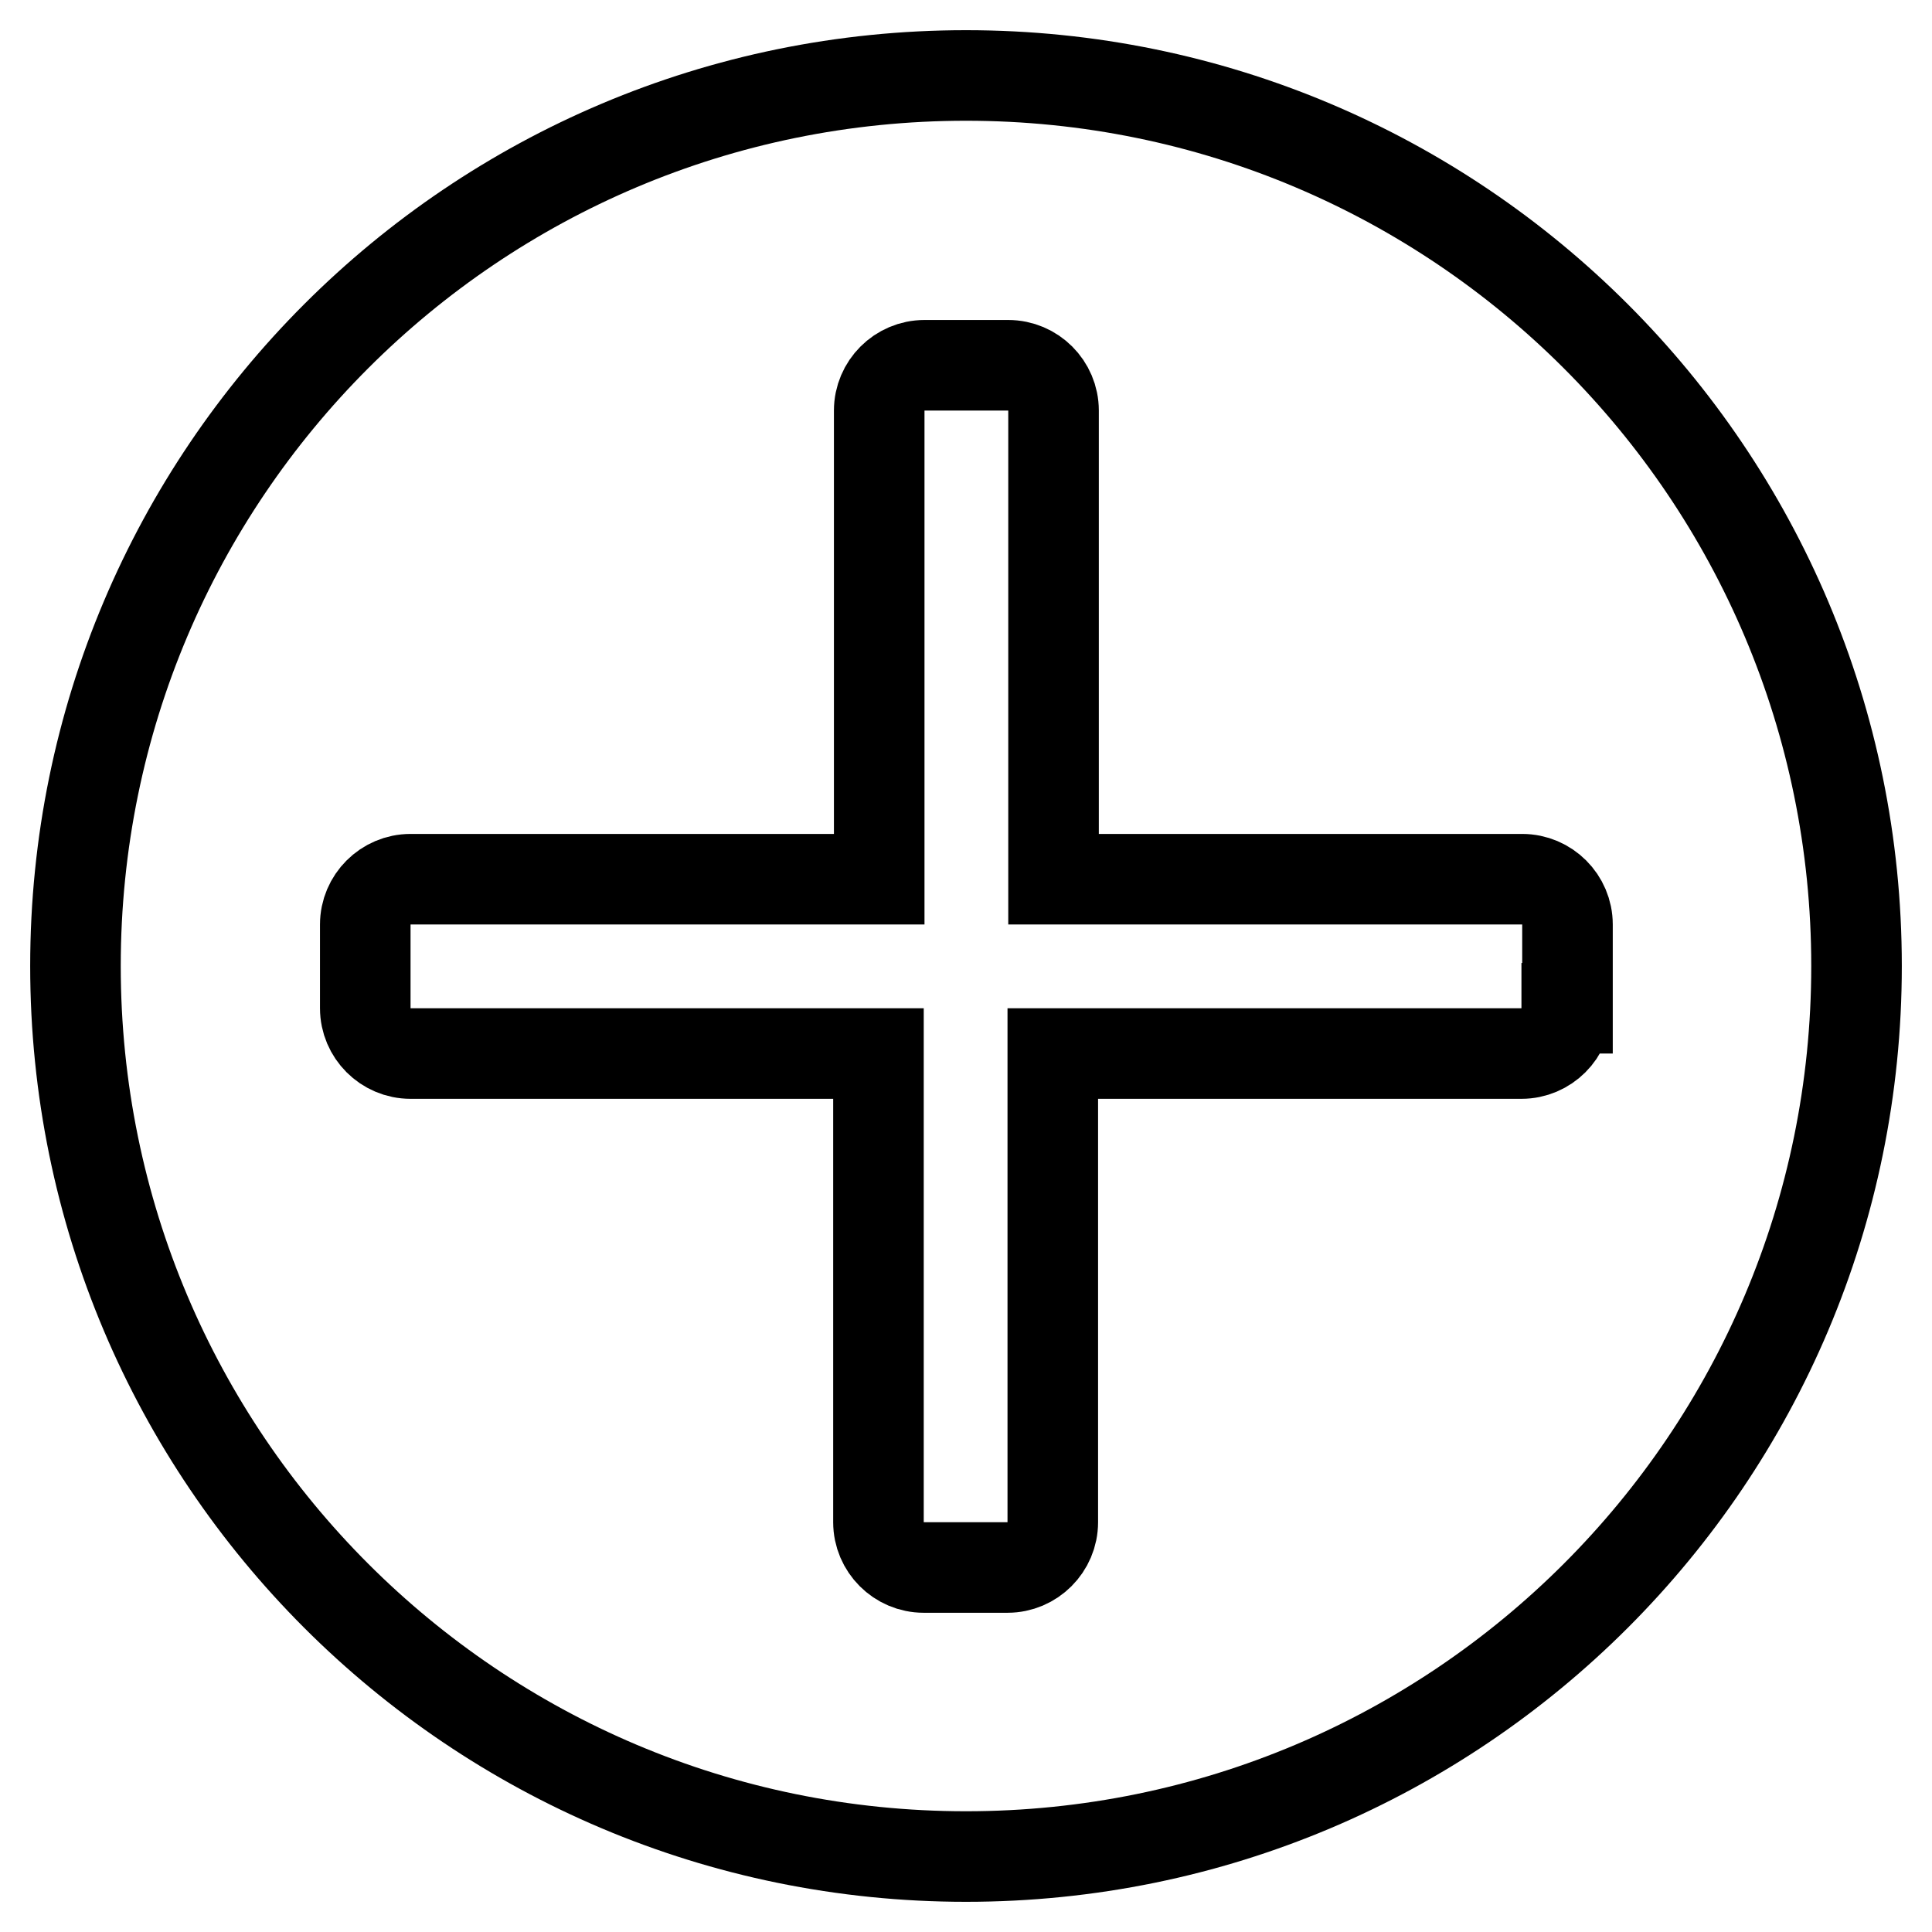
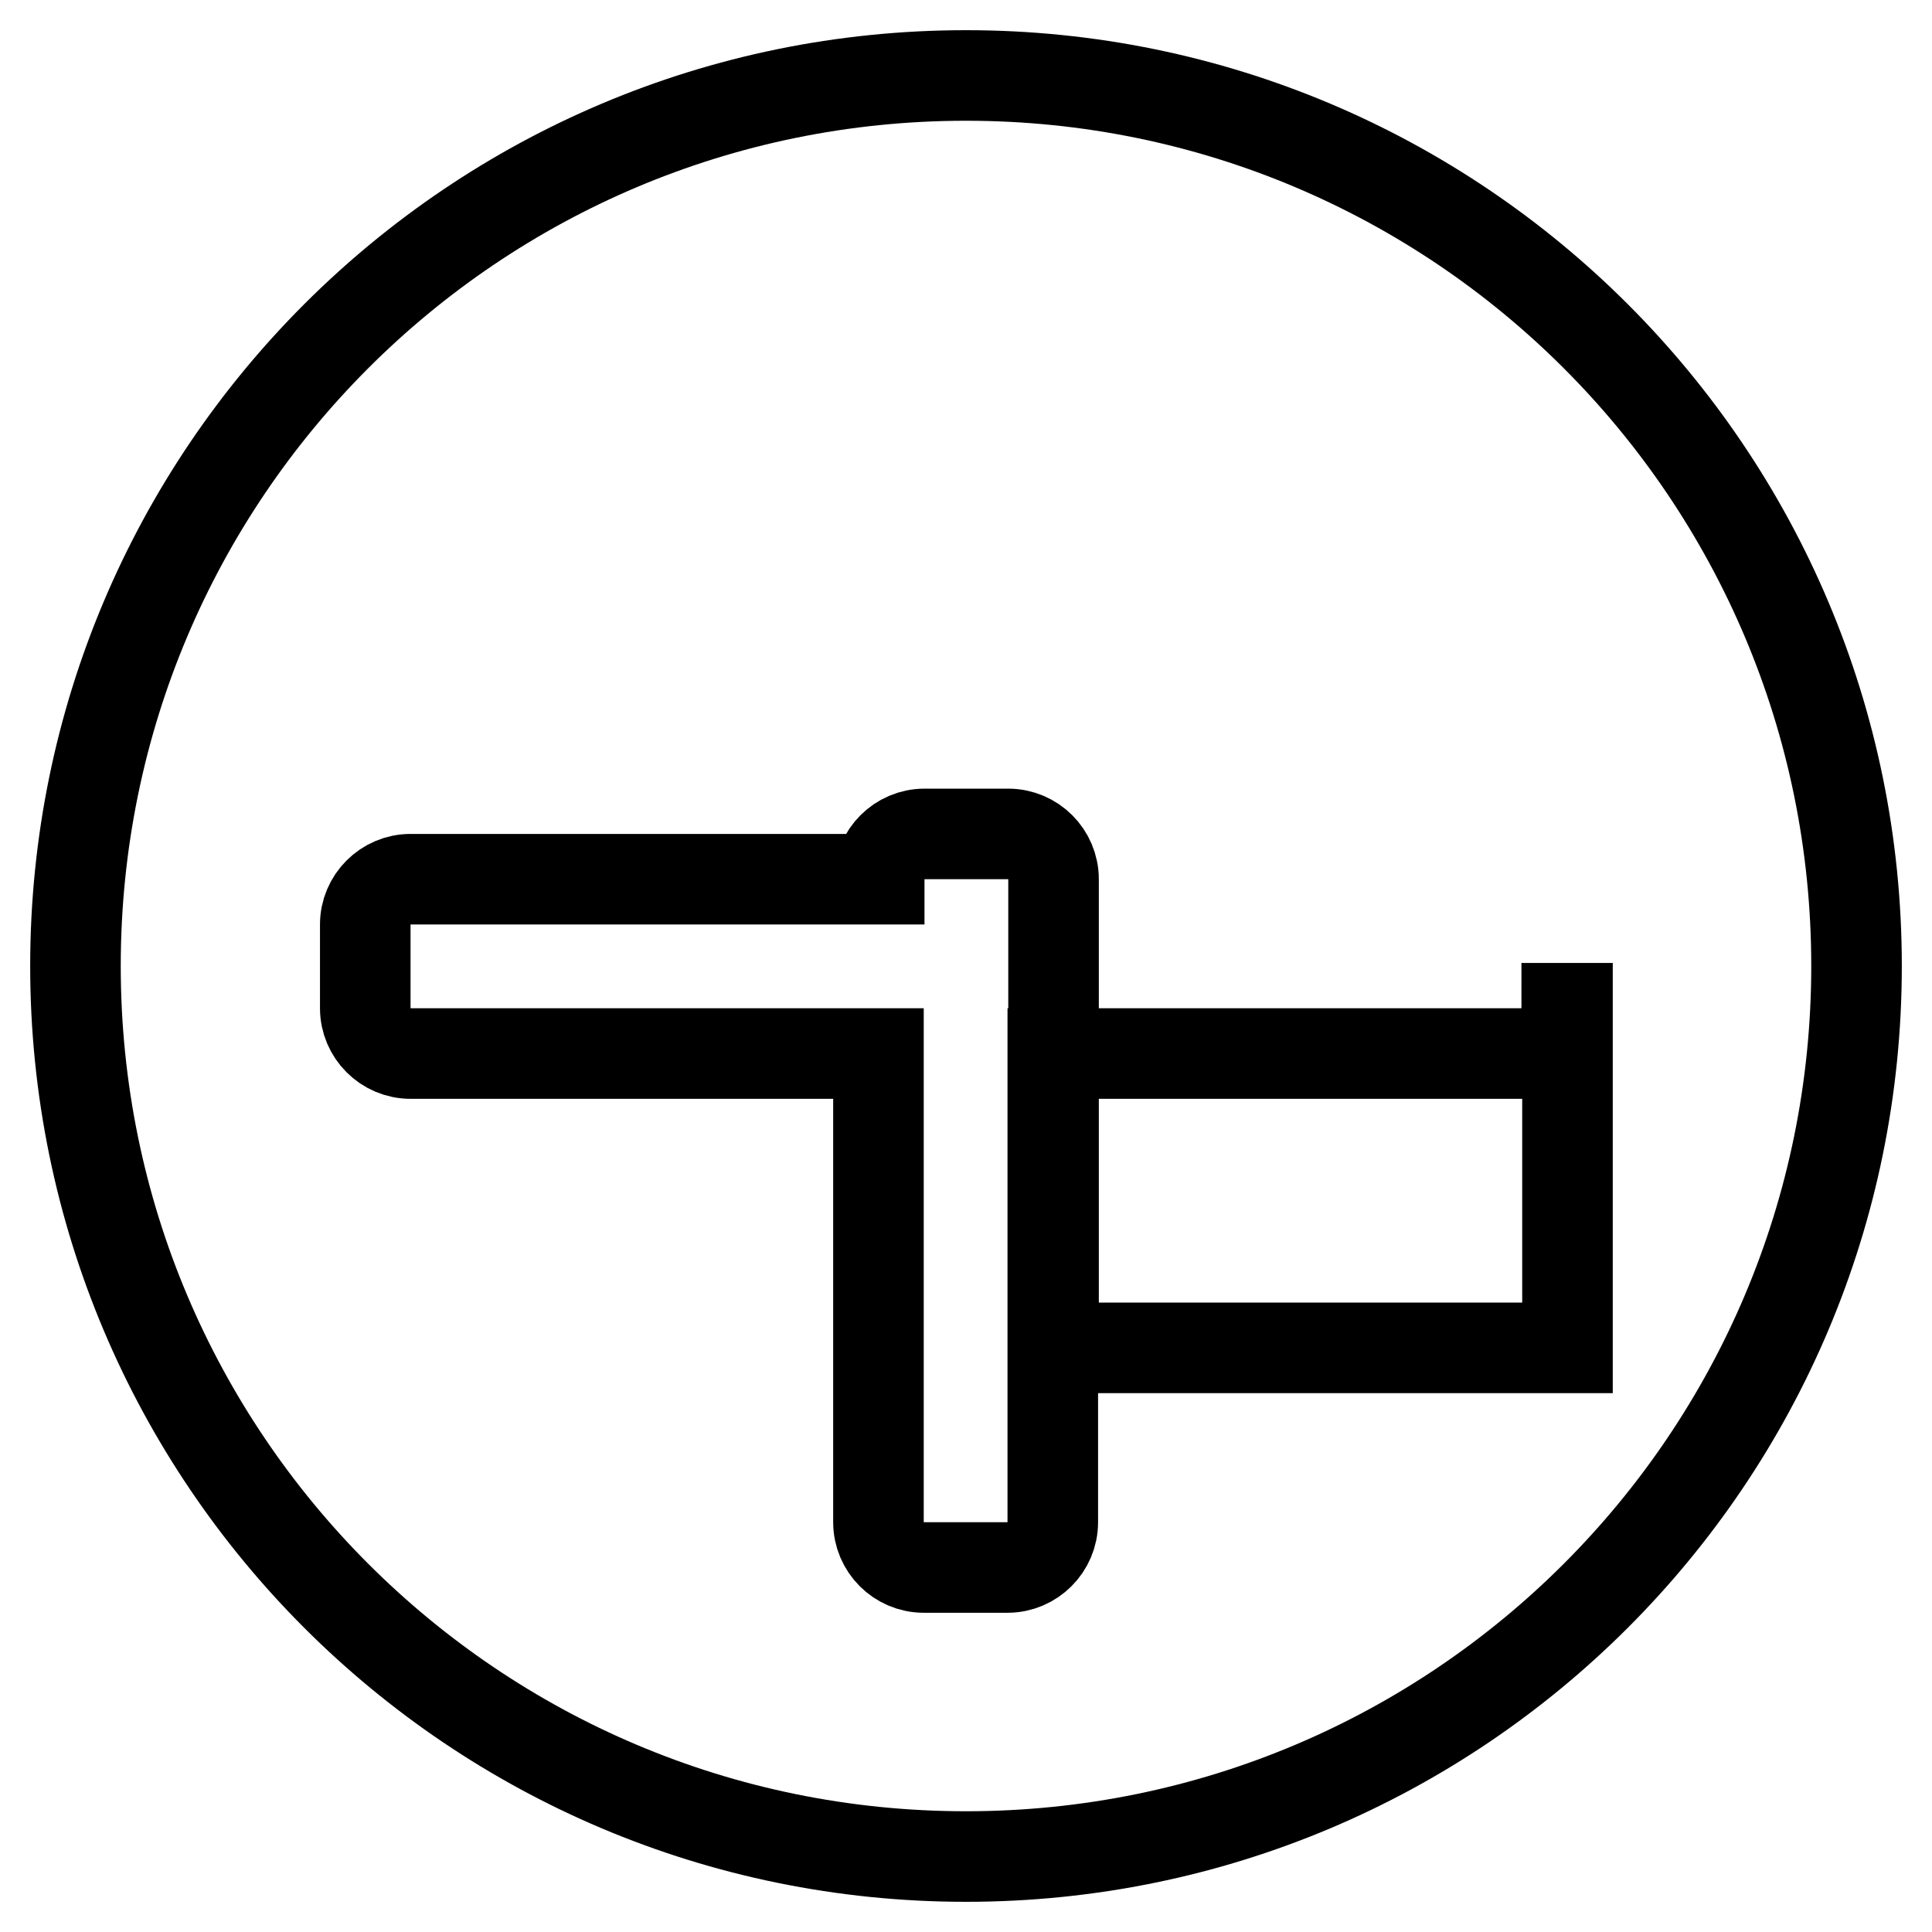
<svg xmlns="http://www.w3.org/2000/svg" version="1.1" x="0px" y="0px" viewBox="0 0 256 256" enable-background="new 0 0 256 256" xml:space="preserve">
  <g>
-     <path stroke-width="12" fill-opacity="0" stroke="#000000" d="M128,10C62.8,10,10,62.8,10,128s52.8,118,118,118c65.2,0,118-52.8,118-118S193.2,10,128,10z M207.6,133.6 c0,3.3-2.7,6-6,6h-62.1v62.1c0,3.3-2.7,6-6,6h-11.1c-3.3,0-6-2.7-6-6v-62.1H54.4c-3.3,0-6-2.7-6-6v-11.1c0-3.3,2.7-6,6-6h62.1V54.4 c0-3.3,2.7-6,6-6h11.1c3.3,0,6,2.7,6,6v62.1h62.1c3.3,0,6,2.7,6,6V133.6L207.6,133.6z" />
+     <path stroke-width="12" fill-opacity="0" stroke="#000000" d="M128,10C62.8,10,10,62.8,10,128s52.8,118,118,118c65.2,0,118-52.8,118-118S193.2,10,128,10z M207.6,133.6 c0,3.3-2.7,6-6,6h-62.1v62.1c0,3.3-2.7,6-6,6h-11.1c-3.3,0-6-2.7-6-6v-62.1H54.4c-3.3,0-6-2.7-6-6v-11.1c0-3.3,2.7-6,6-6h62.1c0-3.3,2.7-6,6-6h11.1c3.3,0,6,2.7,6,6v62.1h62.1c3.3,0,6,2.7,6,6V133.6L207.6,133.6z" />
  </g>
</svg>